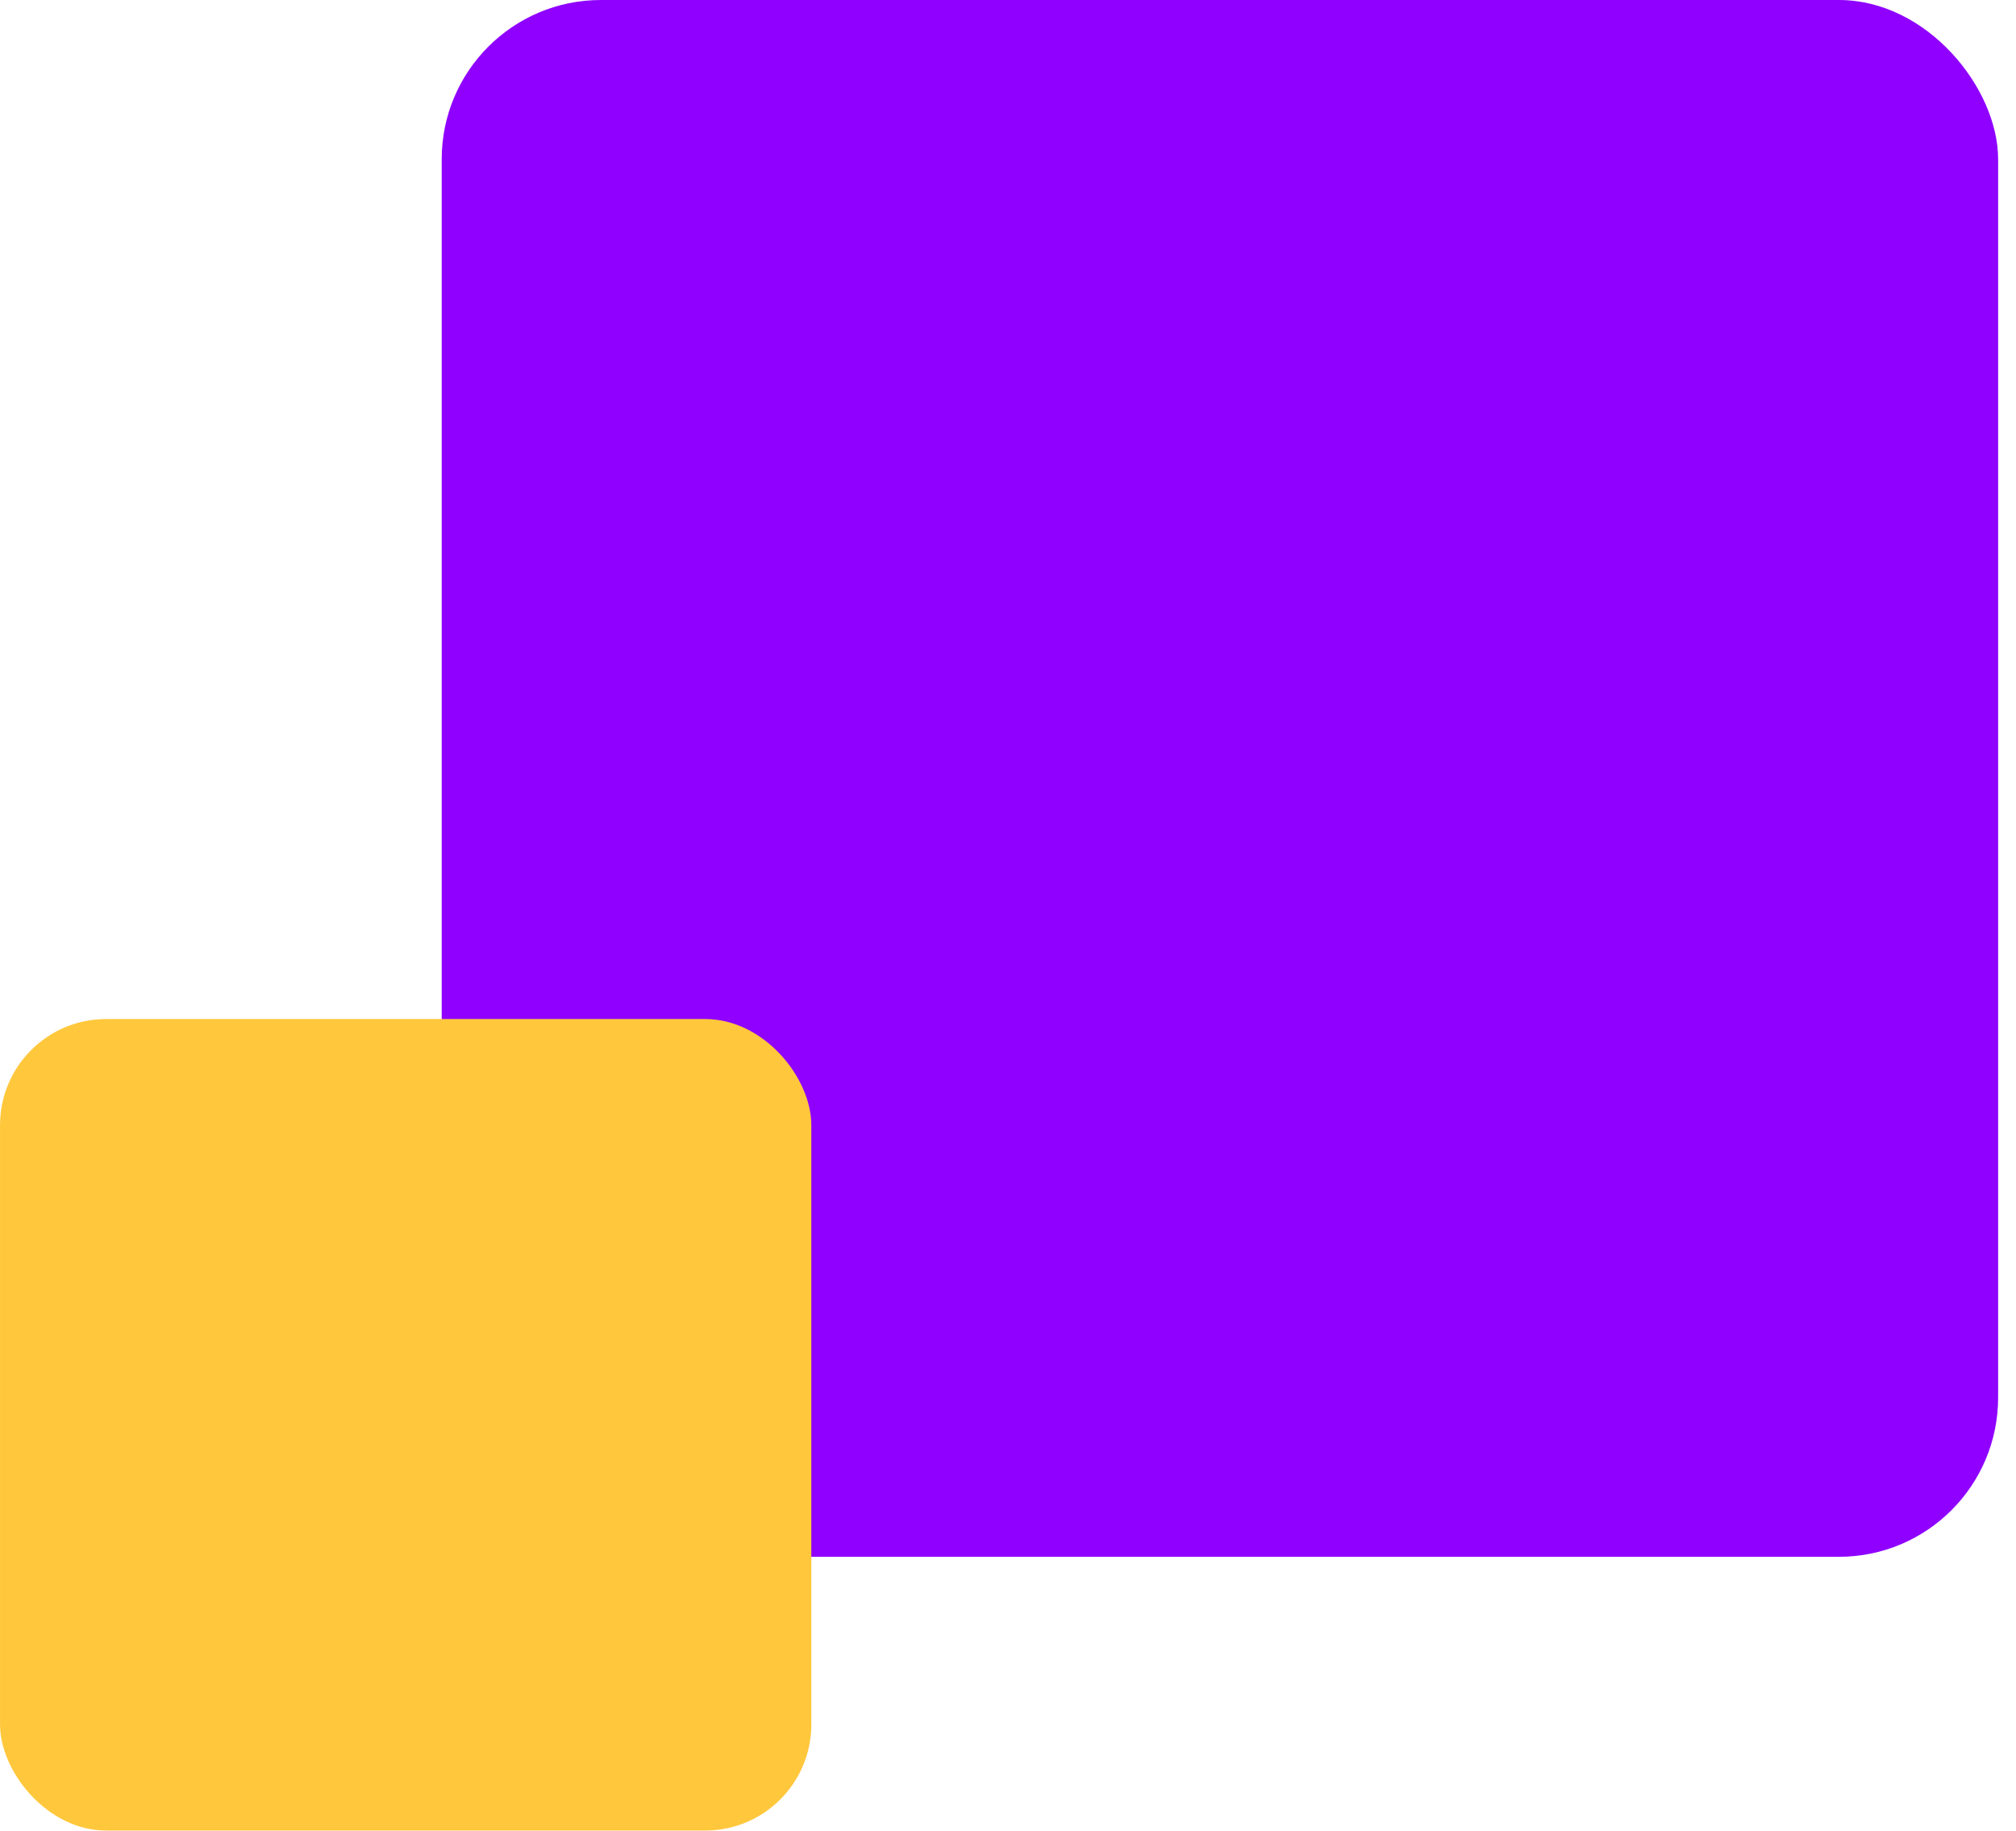
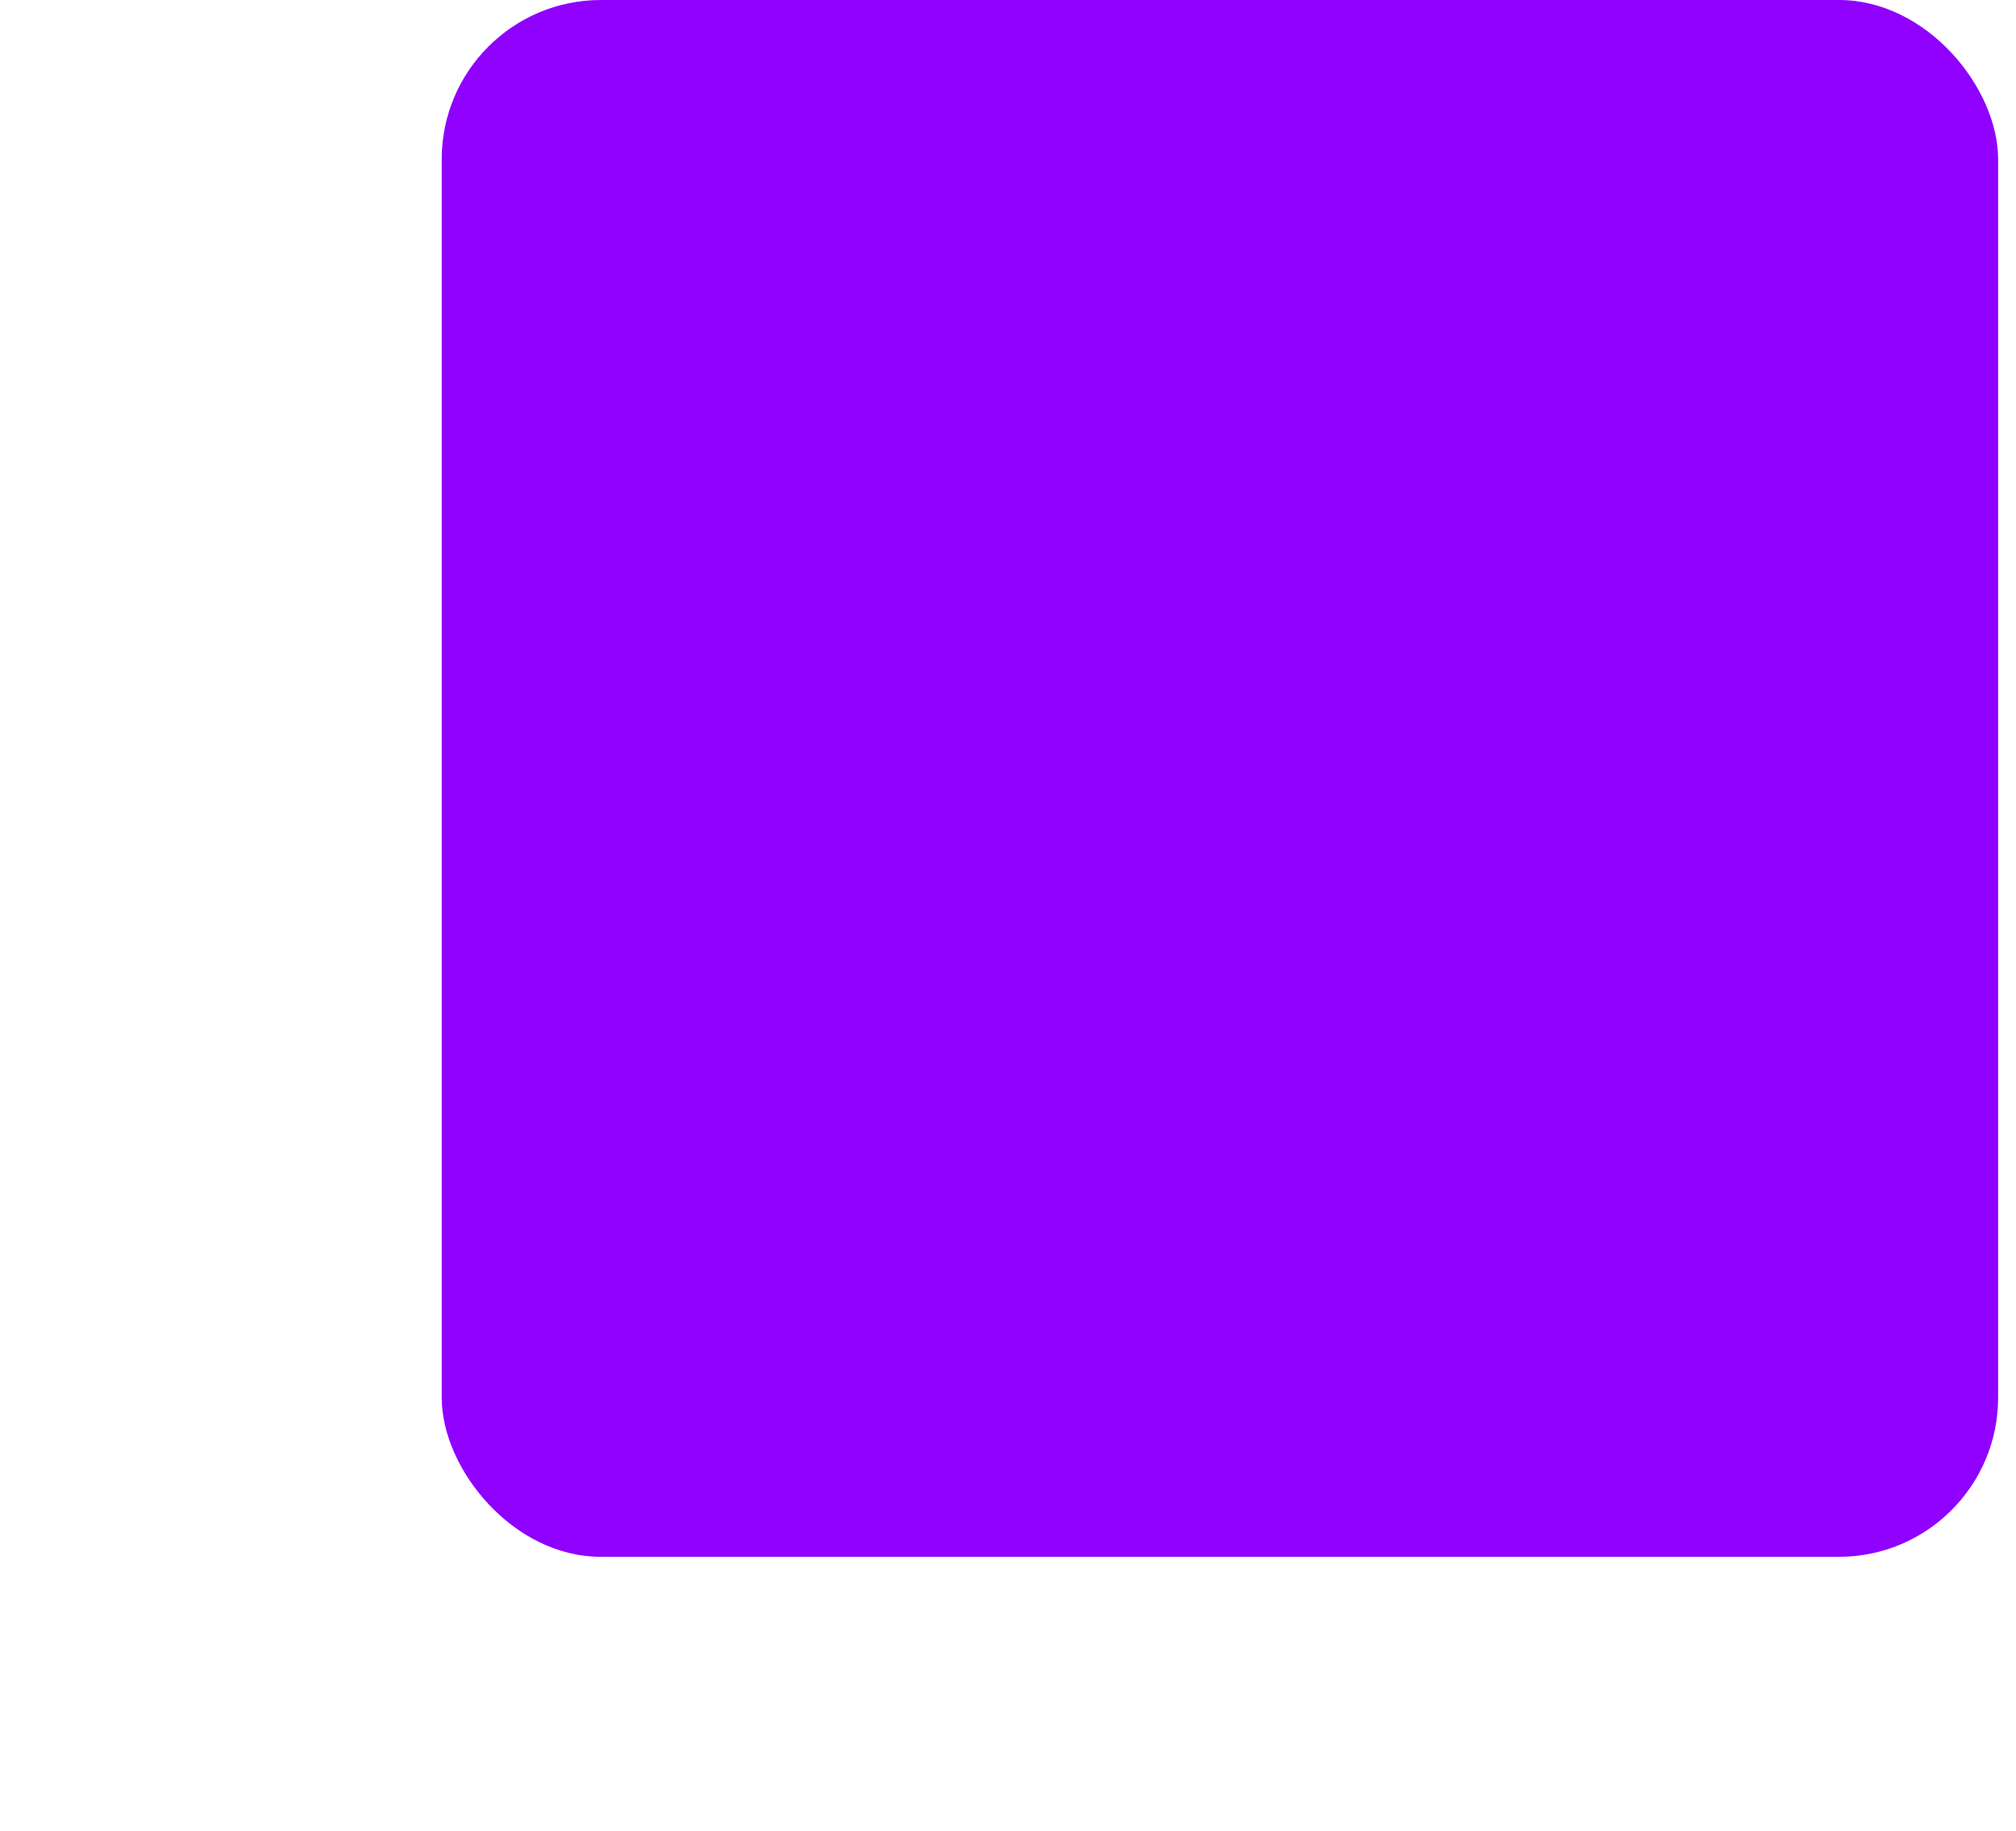
<svg xmlns="http://www.w3.org/2000/svg" width="76" height="69" viewBox="0 0 76 69" fill="none">
  <rect x="75.326" y="58.674" width="58.674" height="58.674" rx="6" transform="rotate(180 75.326 58.674)" fill="#8F00FF" />
-   <rect x="30.586" y="68.991" width="30.585" height="30.585" rx="4" transform="rotate(180 30.586 68.991)" fill="#FFC73C" />
</svg>